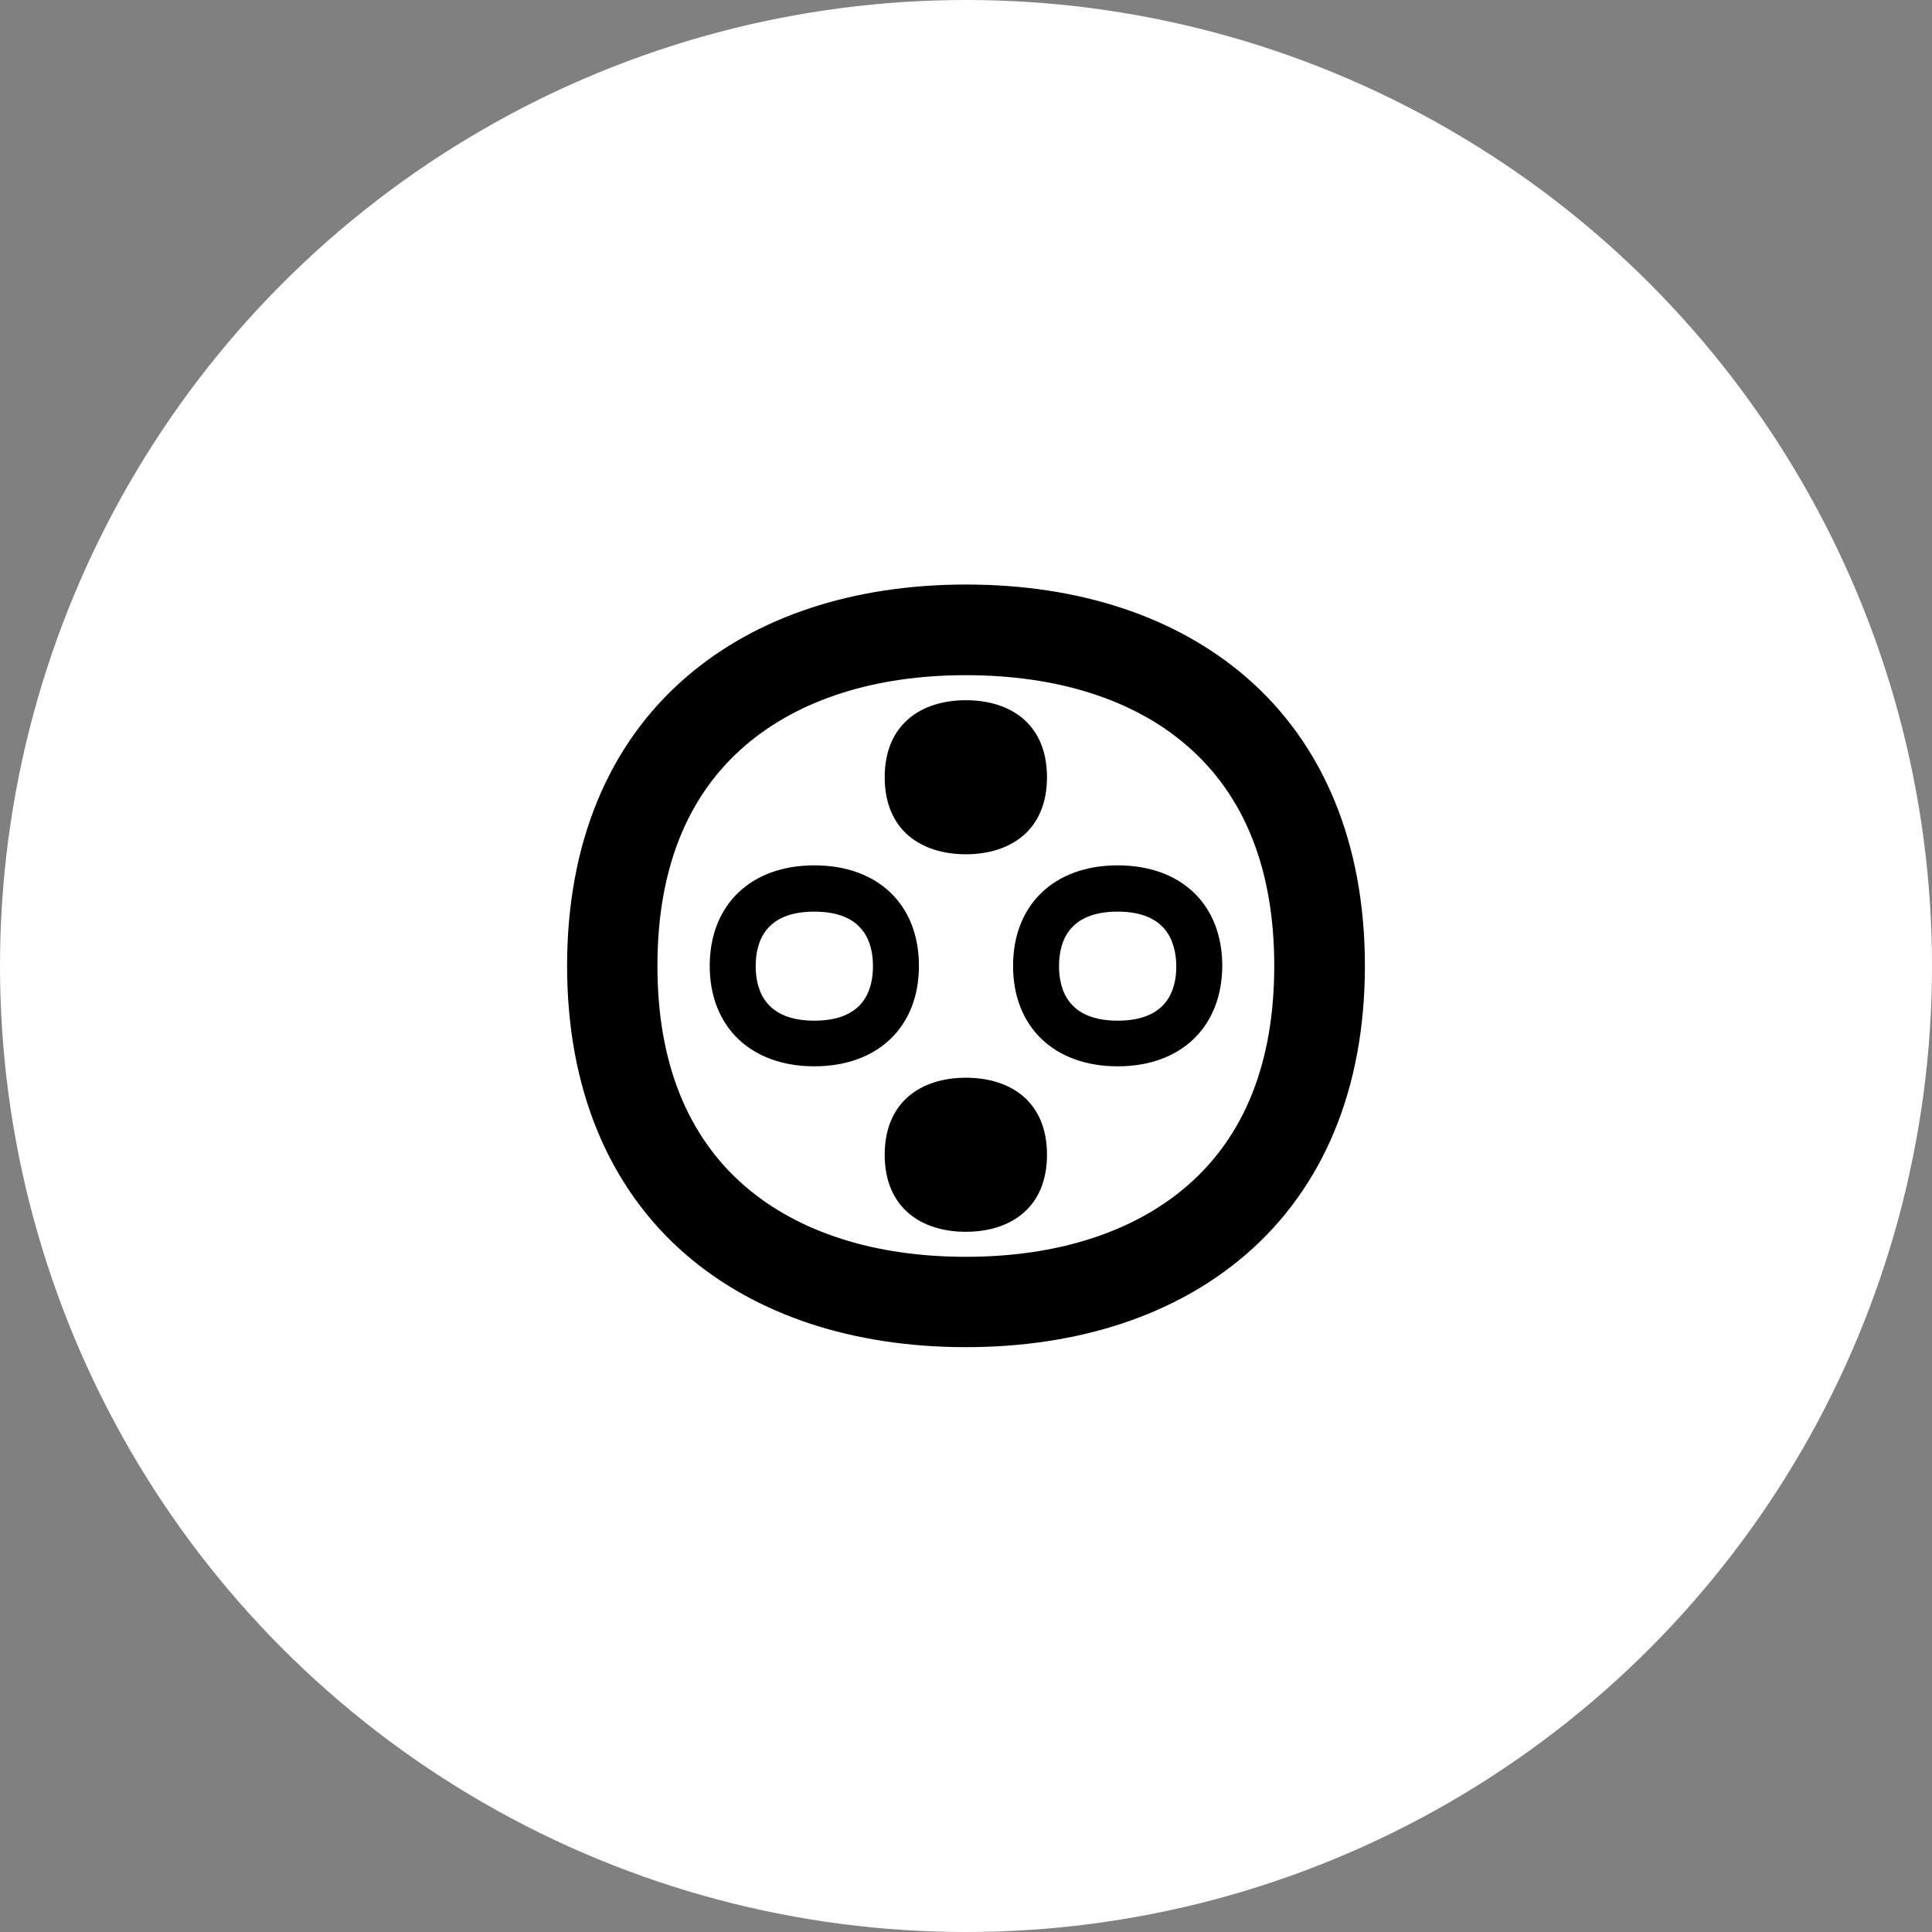
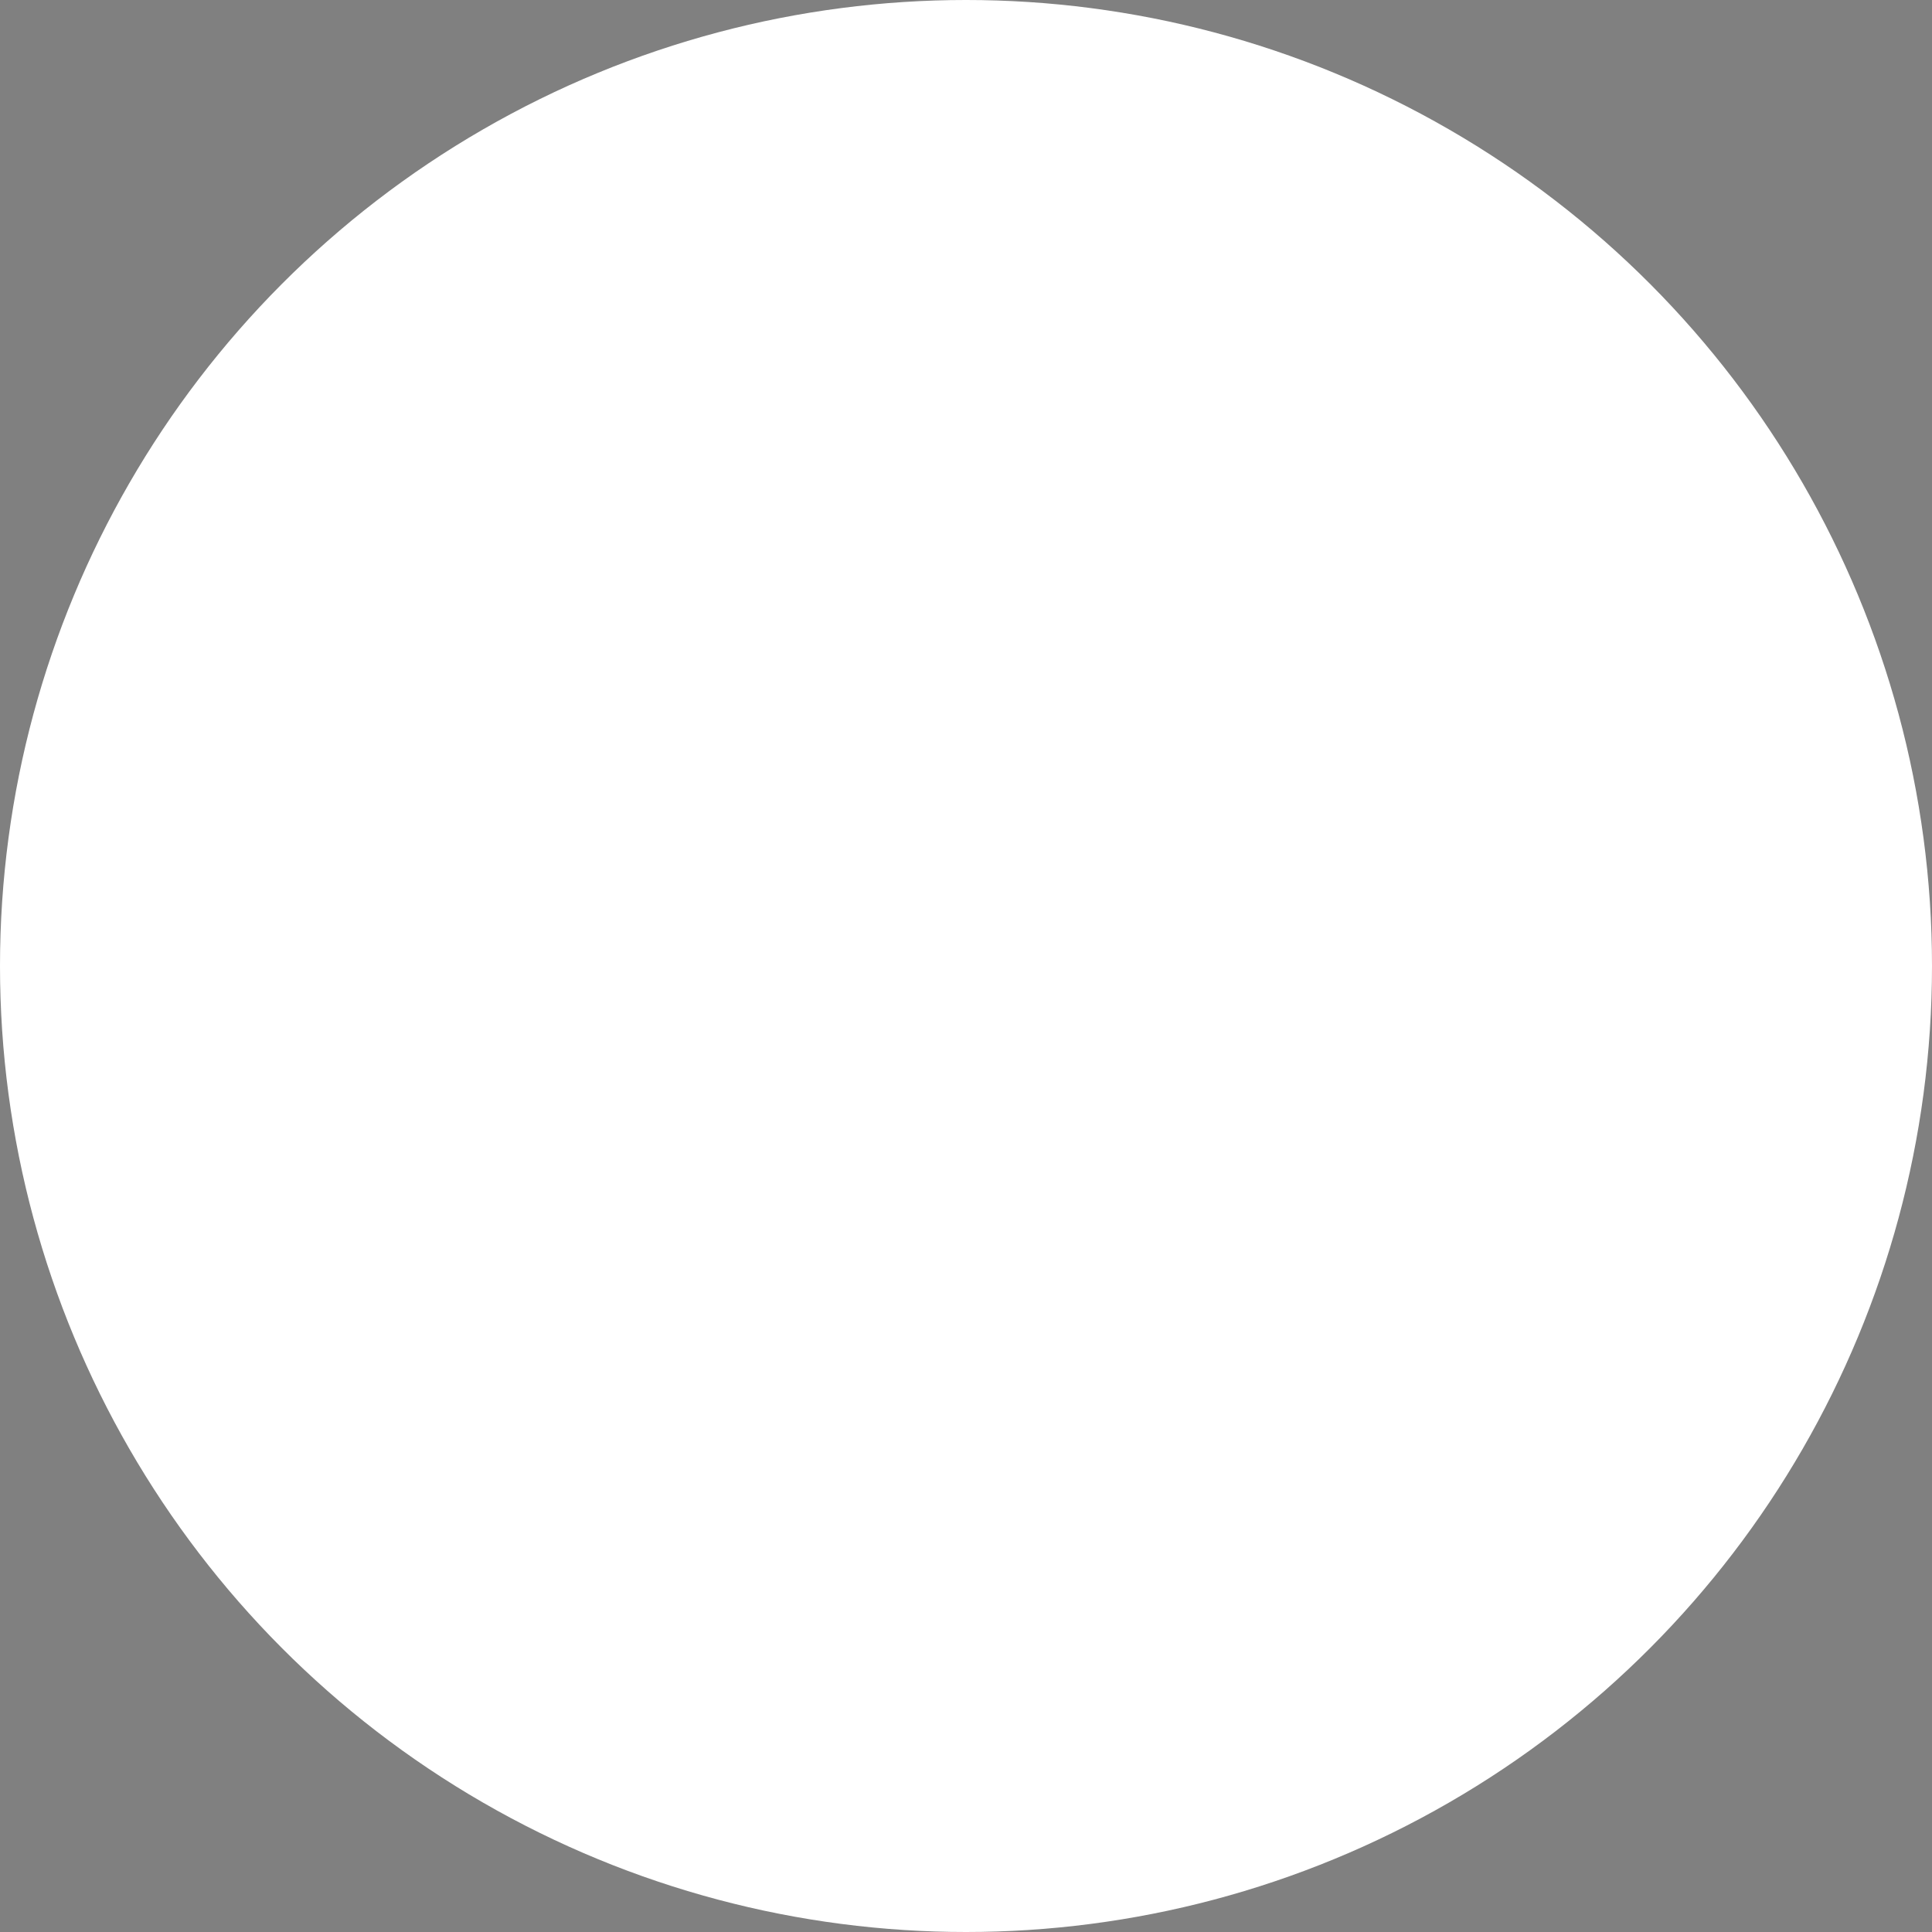
<svg xmlns="http://www.w3.org/2000/svg" fill="none" height="172" viewBox="0 0 172 172" width="172">
  <rect x="0" y="0" width="172" height="172" fill="#808080" stroke="none" />
  <circle cx="86" cy="86" fill="white" r="86" />
-   <path d="M85.985 119.933C75.94 119.933 67.333 117.083 61.097 111.721C54.155 105.739 50.486 96.85 50.486 85.986C50.486 75.121 54.155 66.233 61.125 60.25C67.361 54.889 75.968 52.039 86.014 52.039C96.059 52.039 104.666 54.889 110.903 60.25C117.844 66.233 121.513 75.121 121.513 85.986C121.513 96.85 117.844 105.739 110.874 111.721C104.638 117.083 96.031 119.933 85.985 119.933ZM85.985 60.109C77.887 60.109 71.114 62.282 66.345 66.374C61.153 70.832 58.529 77.435 58.529 85.986C58.529 94.536 61.153 101.139 66.345 105.626C71.114 109.718 77.887 111.89 85.985 111.89C94.084 111.89 100.857 109.718 105.626 105.626C110.818 101.167 113.442 94.564 113.442 85.986C113.442 77.435 110.818 70.804 105.626 66.346C100.885 62.254 94.084 60.109 85.985 60.109Z" fill="black" />
-   <path d="M72.498 94.931C66.854 94.931 63.185 91.432 63.185 85.986C63.185 80.568 66.826 77.04 72.498 77.04C78.17 77.04 81.81 80.54 81.81 85.986C81.81 91.432 78.141 94.931 72.498 94.931ZM72.498 81.16C68.18 81.16 67.277 83.785 67.277 86.014C67.277 88.215 68.18 90.868 72.498 90.868C76.815 90.868 77.718 88.243 77.718 86.014C77.718 83.785 76.815 81.16 72.498 81.16Z" fill="black" />
-   <path d="M99.503 94.931C93.859 94.931 90.19 91.432 90.19 85.986C90.19 80.568 93.831 77.04 99.503 77.04C105.175 77.04 108.815 80.54 108.815 85.986C108.787 91.432 105.146 94.931 99.503 94.931ZM99.503 81.16C95.185 81.16 94.282 83.785 94.282 86.014C94.282 88.215 95.185 90.868 99.503 90.868C103.82 90.868 104.723 88.243 104.723 86.014C104.695 83.785 103.792 81.16 99.503 81.16Z" fill="black" />
-   <path d="M85.986 95.947C82.007 95.947 78.762 98.092 78.762 102.804C78.762 107.517 82.007 109.662 85.986 109.662C89.965 109.662 93.21 107.517 93.21 102.804C93.21 98.092 89.993 95.947 85.986 95.947Z" fill="black" />
-   <path d="M85.986 62.339C82.007 62.339 78.762 64.484 78.762 69.196C78.762 73.909 82.007 76.053 85.986 76.053C89.965 76.053 93.21 73.909 93.21 69.196C93.21 64.484 89.993 62.339 85.986 62.339Z" fill="black" />
</svg>